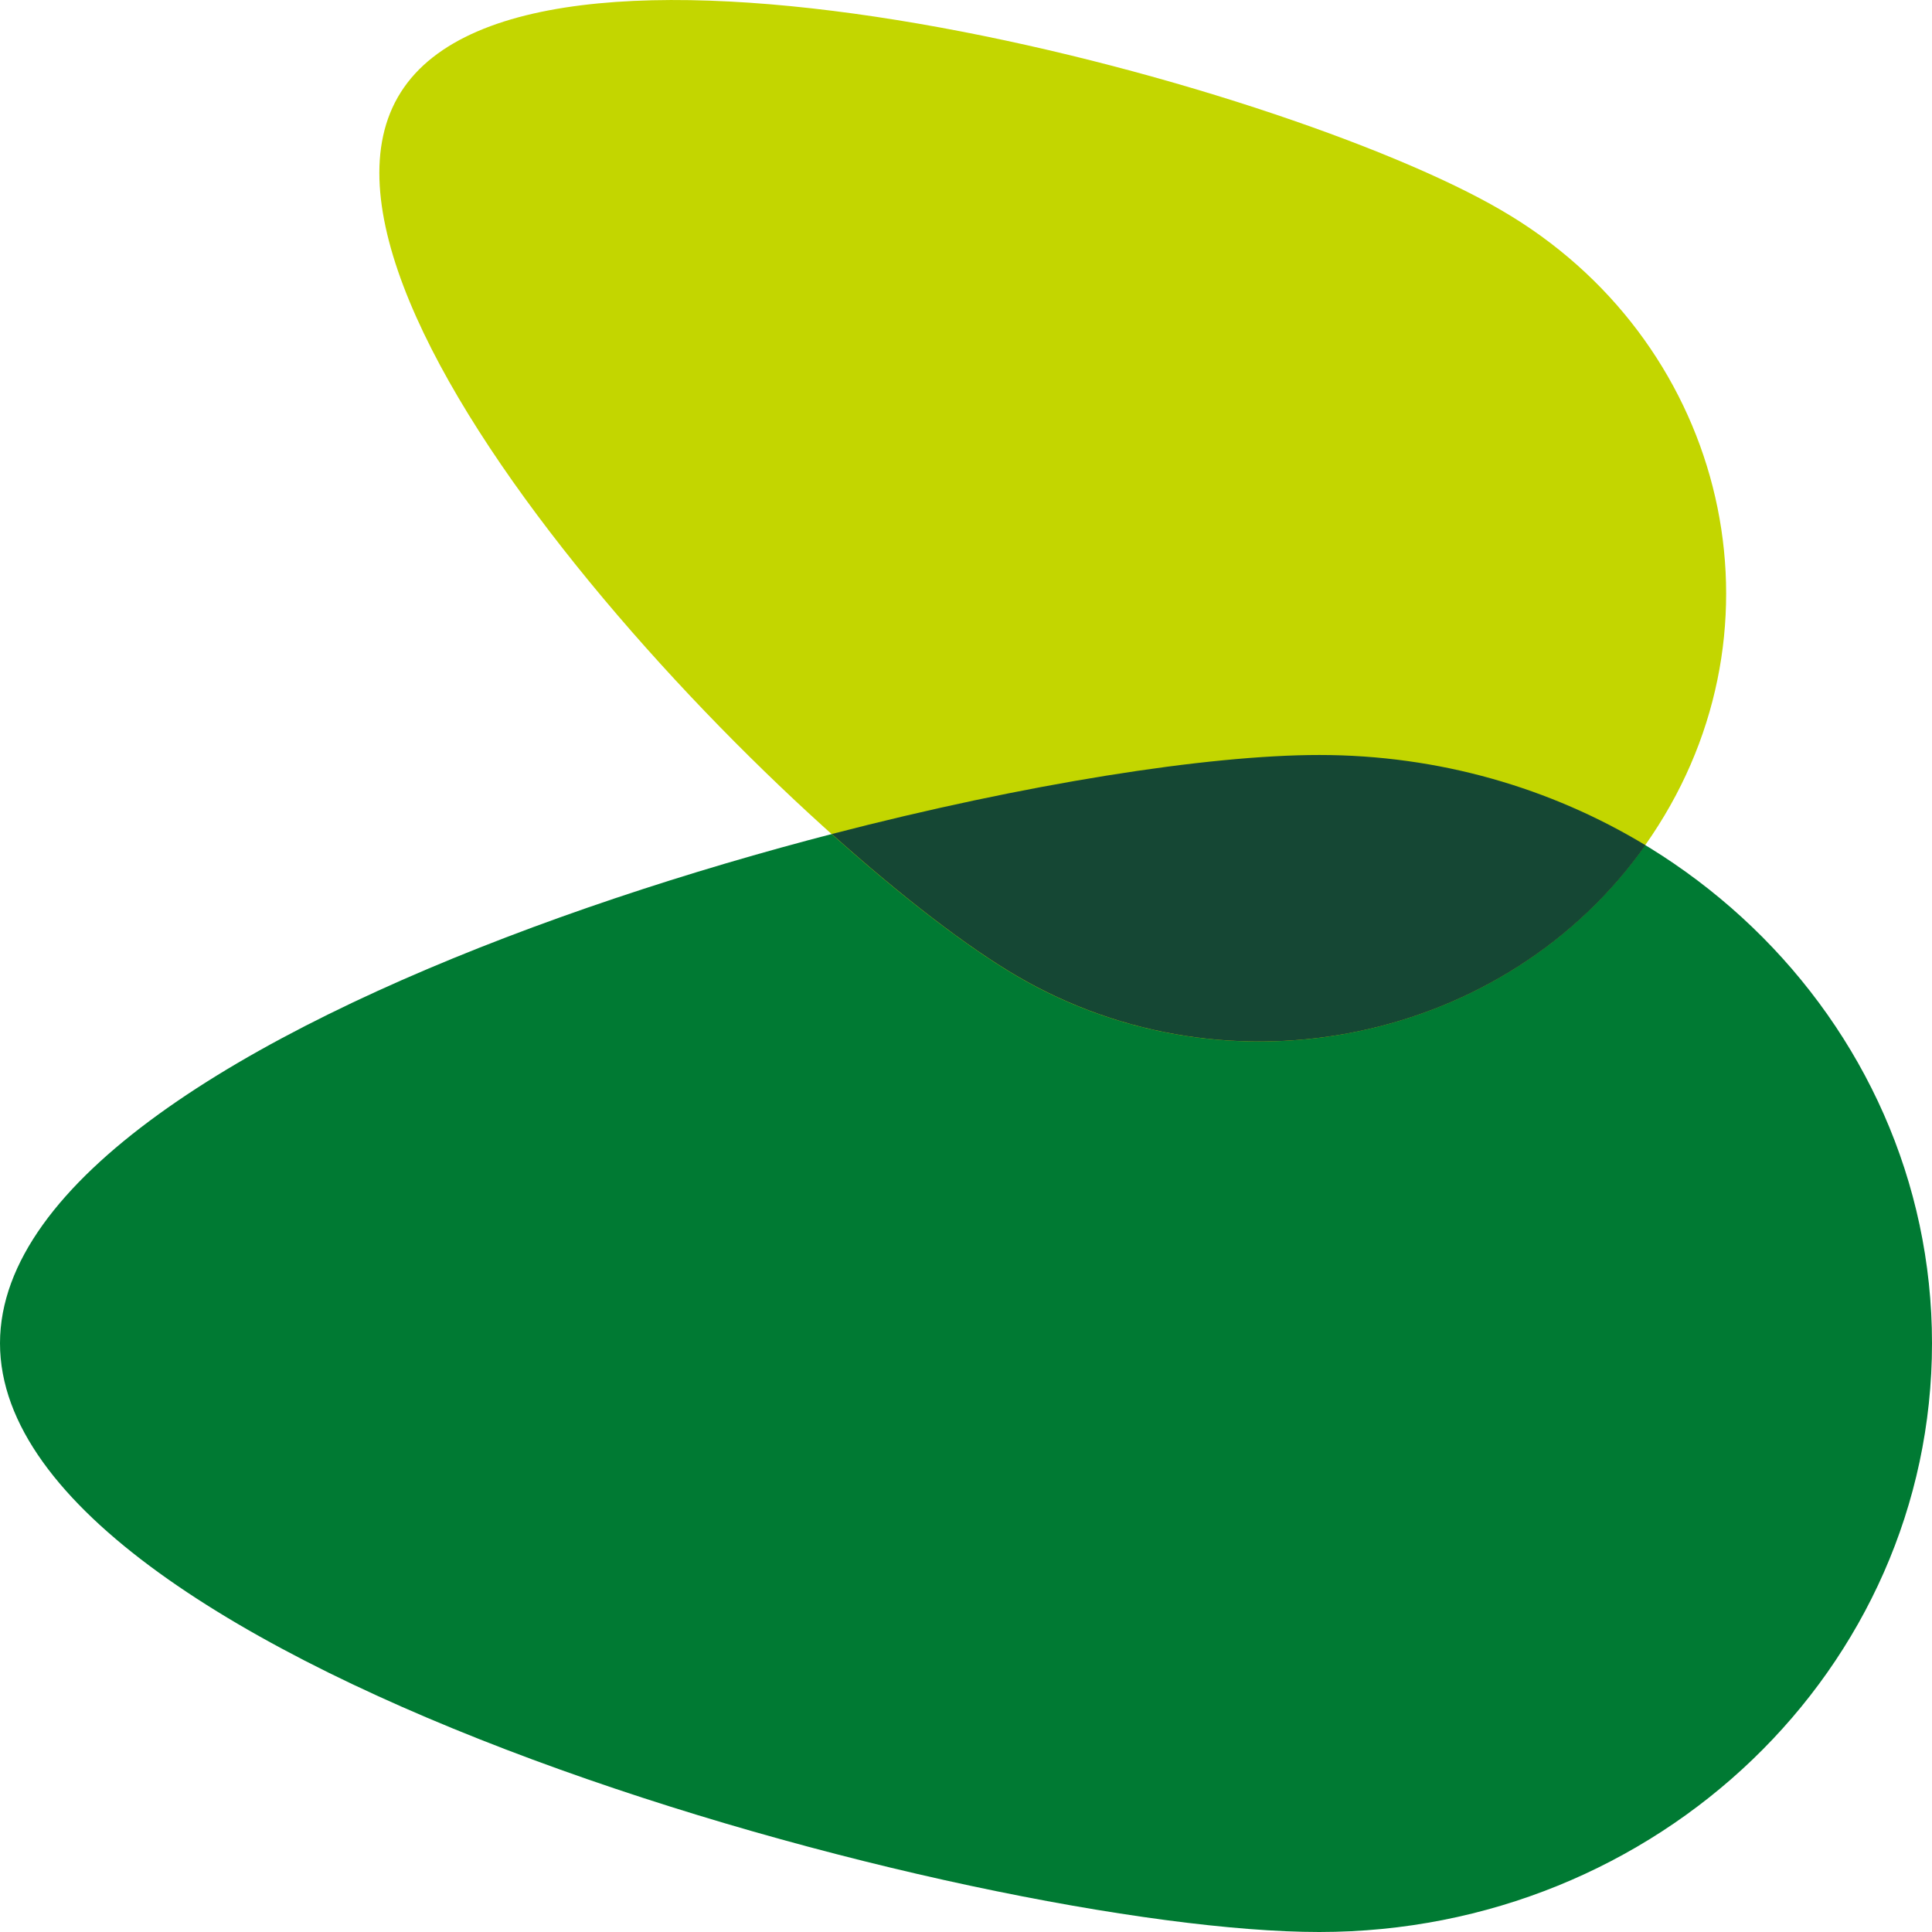
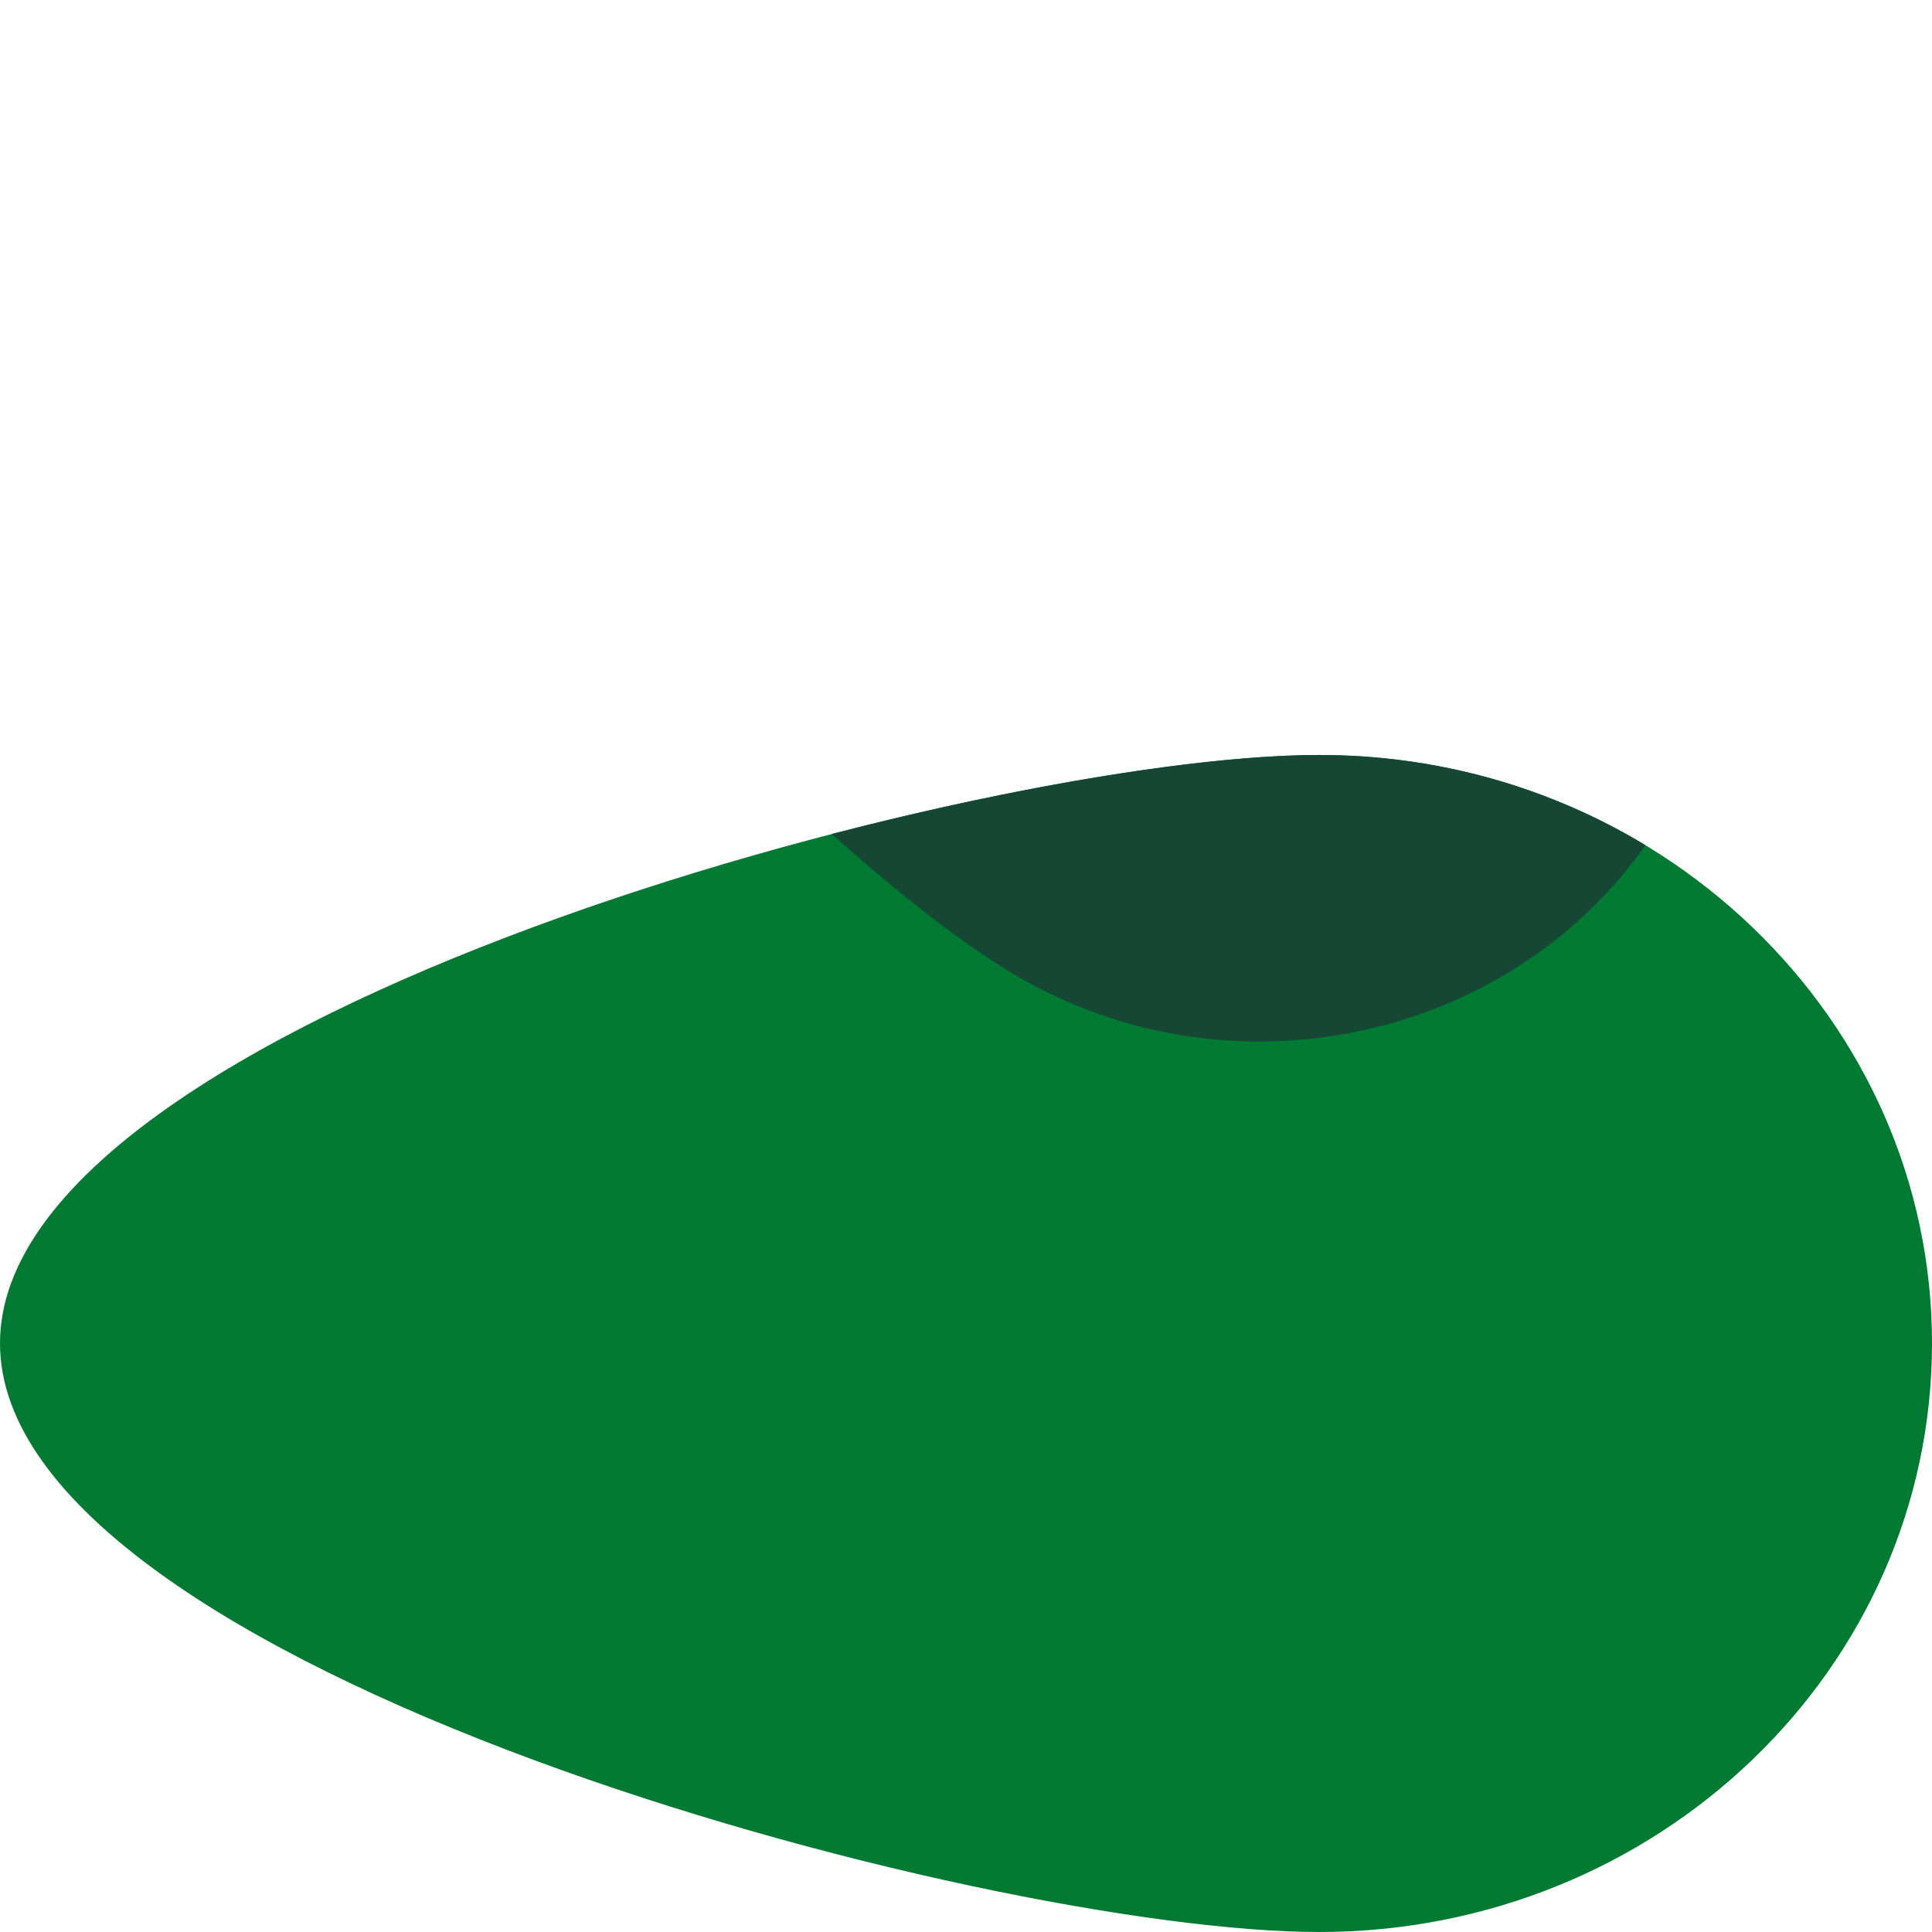
<svg xmlns="http://www.w3.org/2000/svg" width="32" height="32" viewBox="0 0 32 32" fill="none">
  <path fill-rule="evenodd" clip-rule="evenodd" d="M21.852 32C16.243 32 0 27.635 0 22.249C0 16.869 16.243 12.505 21.852 12.505C27.455 12.505 32 16.869 32 22.249C32 27.635 27.455 32 21.852 32Z" fill="#007A33" />
-   <path fill-rule="evenodd" clip-rule="evenodd" d="M16.845 16.169C13.2 14.038 4.418 5.03 6.638 1.529C8.851 -1.973 21.219 1.347 24.871 3.485C28.516 5.604 29.686 10.174 27.465 13.676C25.252 17.185 20.497 18.301 16.845 16.169Z" fill="#C3D600" />
  <path fill-rule="evenodd" clip-rule="evenodd" d="M13.777 13.814C14.939 14.855 16.025 15.688 16.849 16.169C20.386 18.234 24.959 17.251 27.254 13.999C25.689 13.053 23.837 12.505 21.853 12.505C19.999 12.505 16.984 12.982 13.777 13.814Z" fill="#154734" />
</svg>